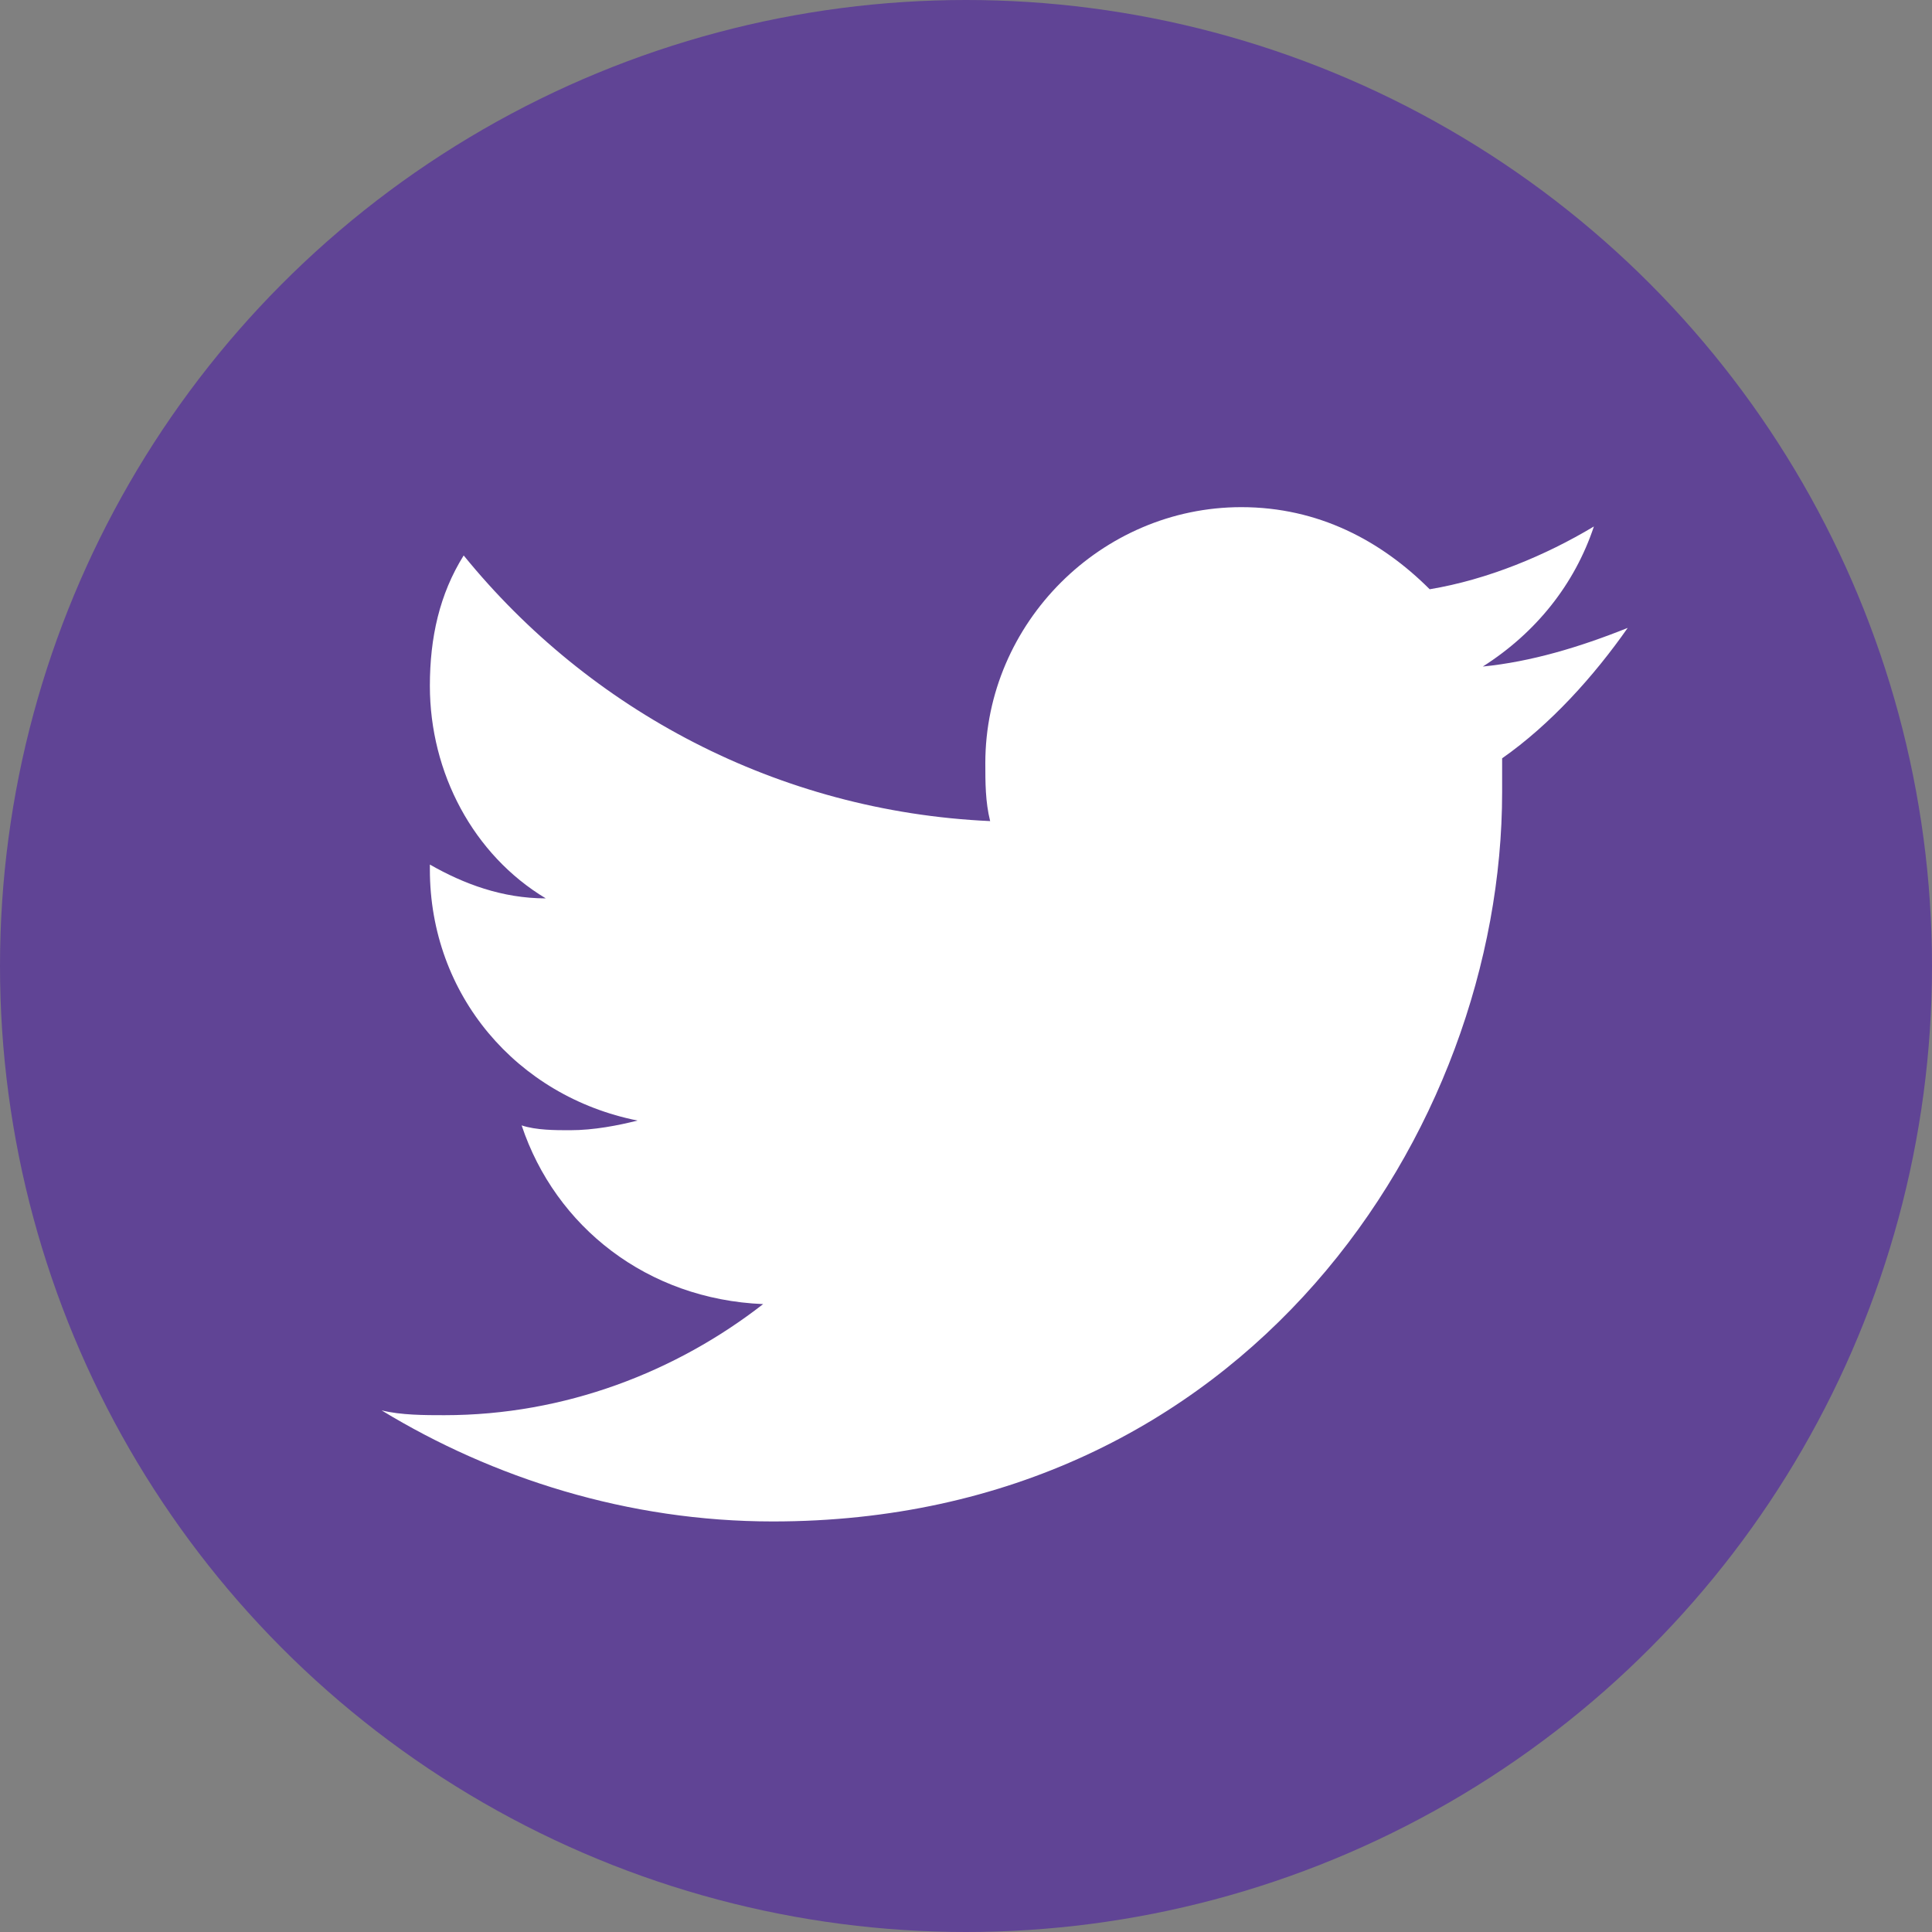
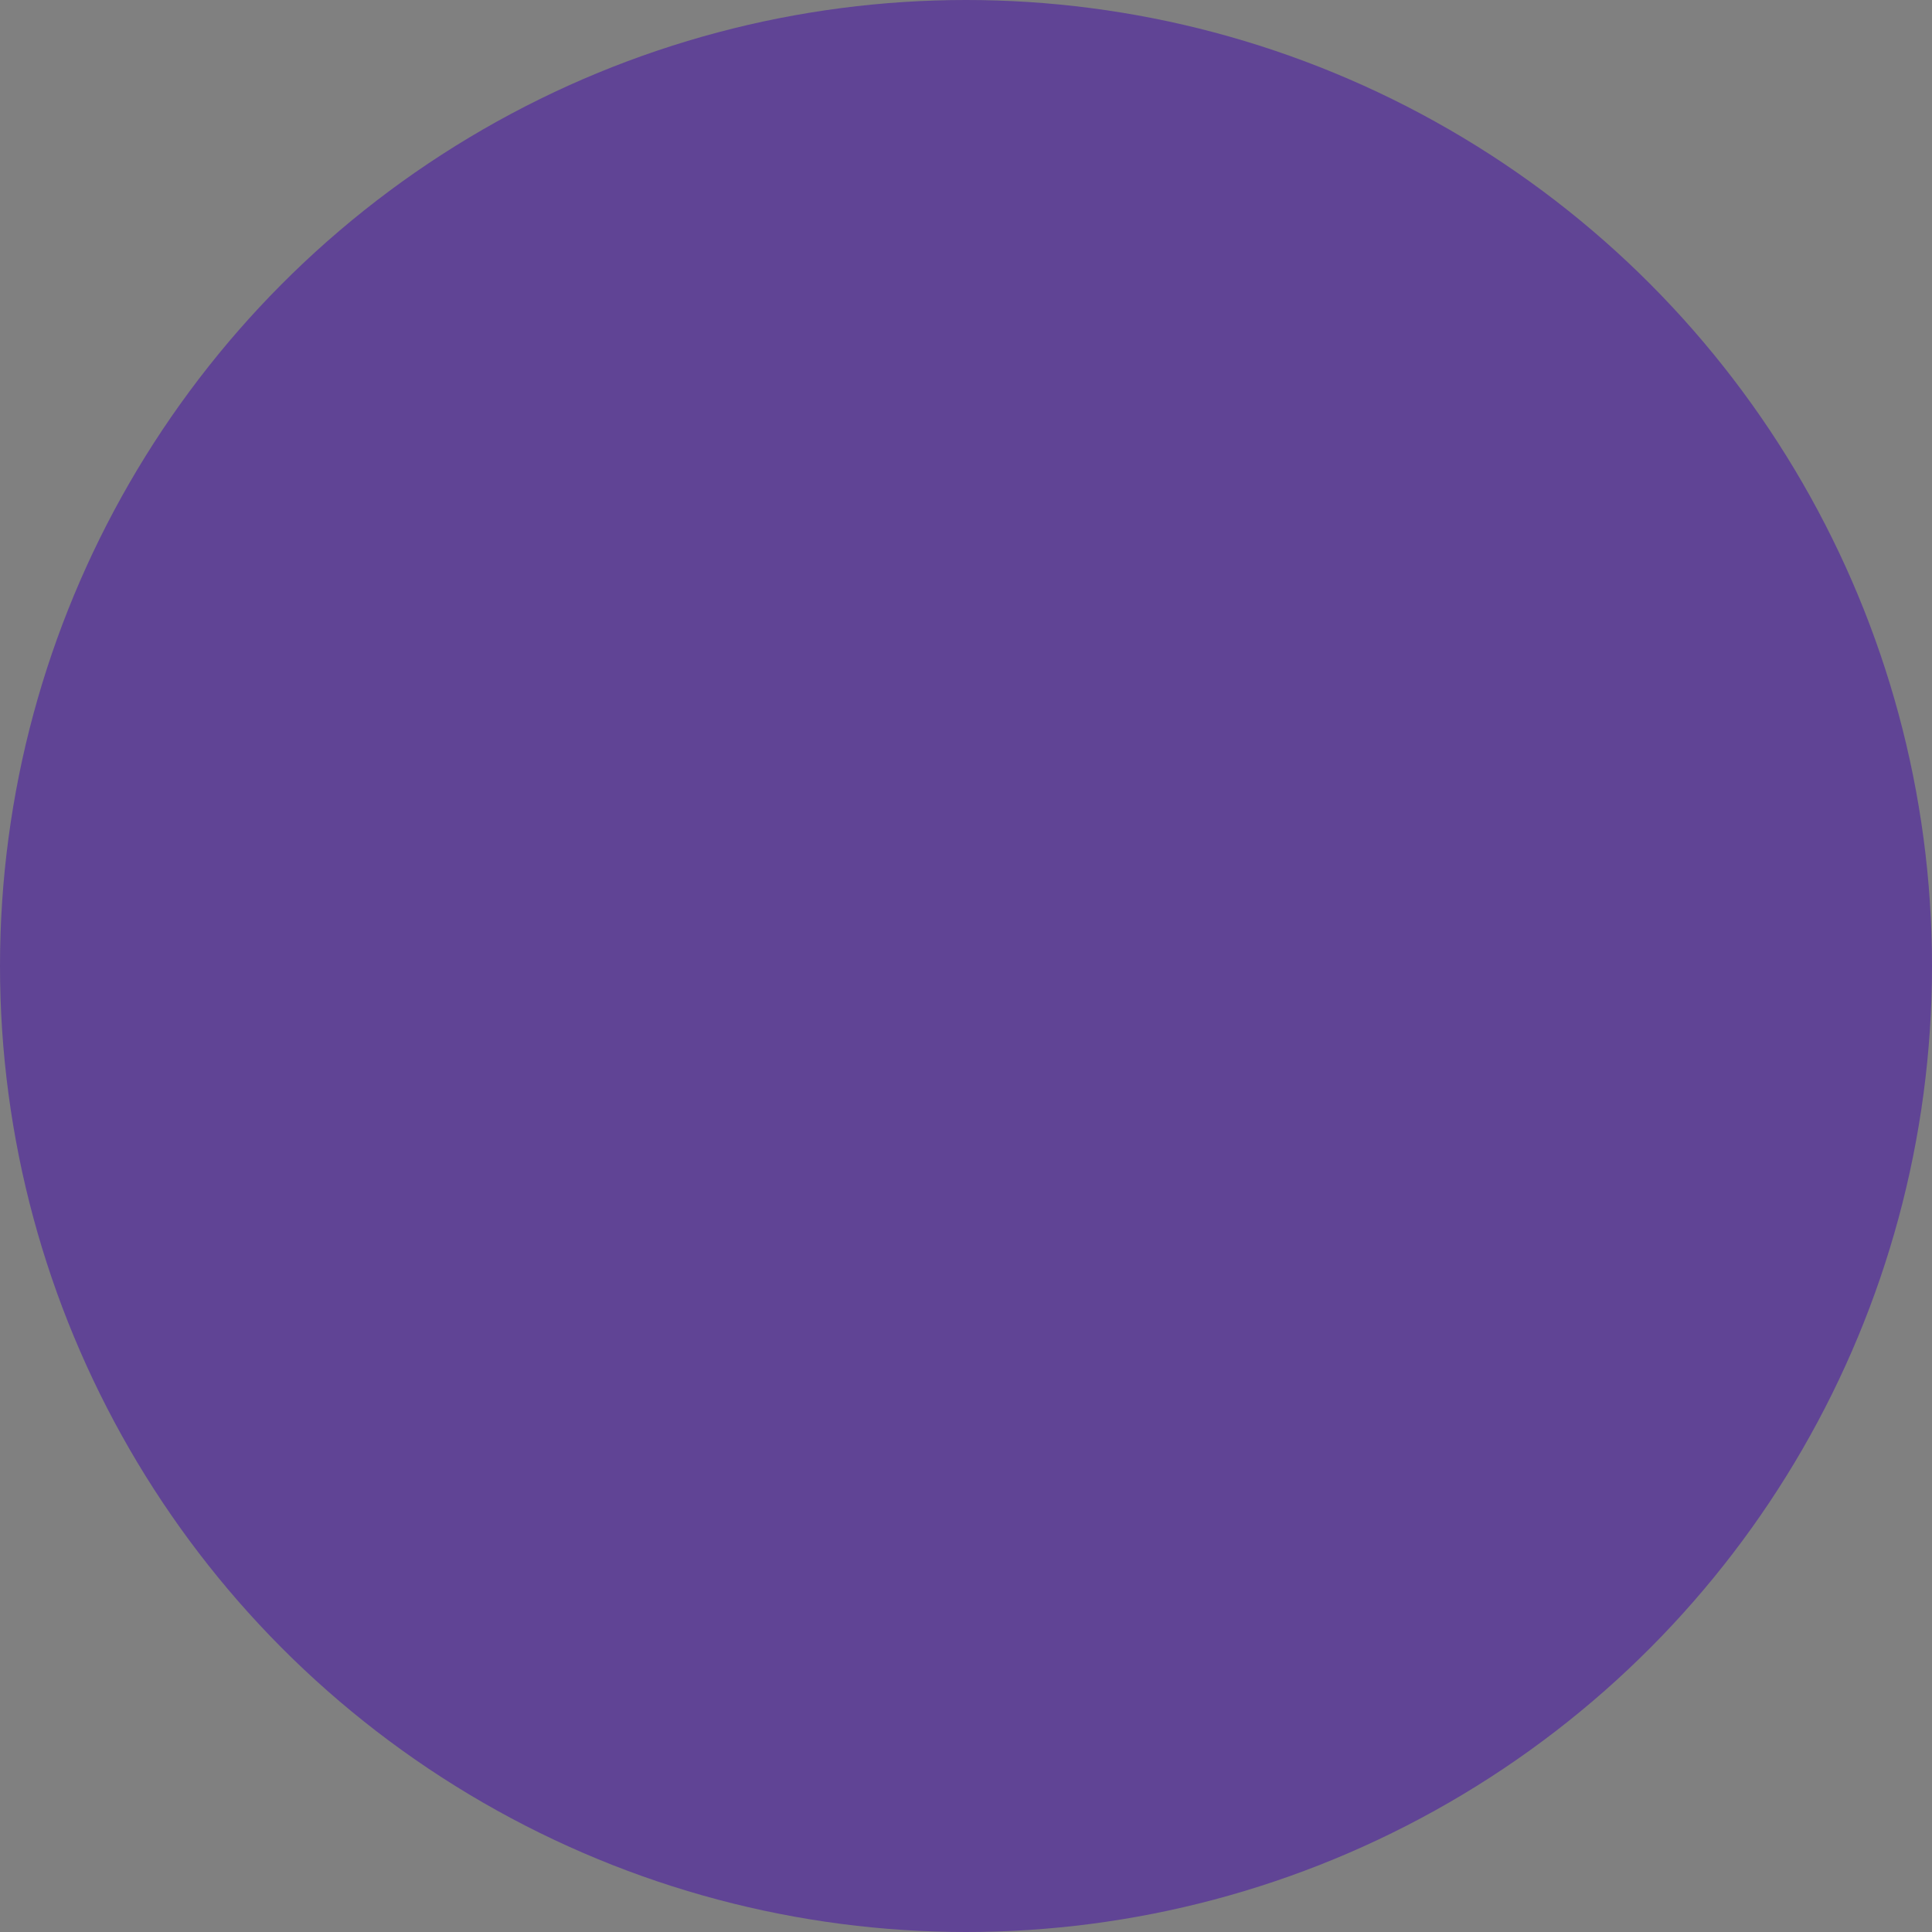
<svg xmlns="http://www.w3.org/2000/svg" version="1.1" id="Шар_1" x="0px" y="0px" viewBox="0 0 40 40" style="enable-background:new 0 0 40 40;" xml:space="preserve">
  <rect x="0" y="0" width="40" height="40" fill="#808080" stroke="none" />
  <style type="text/css">
	.st0{fill:#604495;}
	.st1{fill:#FFFFFF;}
	.st2{fill-rule:evenodd;clip-rule:evenodd;fill:#604495;}
</style>
-   <path class="st0" d="M102,20c0-11-9-20-20-20S62,9,62,20c0,10,7.3,18.3,16.9,19.8v-14h-5.1V20h5.1v-4.4c0-5,3-7.8,7.6-7.8  c2.2,0,4.5,0.4,4.5,0.4v4.9h-2.5c-2.5,0-3.3,1.5-3.3,3.1V20h5.5l-0.9,5.8h-4.7v14C94.7,38.3,102,30,102,20z" />
-   <path class="st1" d="M89.8,25.8l0.9-5.8h-5.5v-3.8c0-1.6,0.8-3.1,3.3-3.1h2.5V8.2c0,0-2.3-0.4-4.5-0.4c-4.6,0-7.6,2.8-7.6,7.8V20  h-5.1v5.8h5.1v14c1,0.2,2.1,0.2,3.1,0.2s2.1-0.1,3.1-0.2v-14H89.8z" />
+   <path class="st1" d="M89.8,25.8l0.9-5.8h-5.5v-3.8c0-1.6,0.8-3.1,3.3-3.1h2.5V8.2c0,0-2.3-0.4-4.5-0.4c-4.6,0-7.6,2.8-7.6,7.8V20  h-5.1v5.8h5.1v14c1,0.2,2.1,0.2,3.1,0.2s2.1-0.1,3.1-0.2v-14H89.8" />
  <g>
    <circle class="st2" cx="20" cy="20" r="20" />
    <g>
      <g>
-         <path class="st1" d="M16,31.5c9.8,0,15.1-8.1,15.1-15.1c0-0.2,0-0.5,0-0.7c1-0.7,1.9-1.7,2.6-2.7c-1,0.4-2,0.7-3,0.8     c1.1-0.7,1.9-1.7,2.3-2.9c-1,0.6-2.2,1.1-3.4,1.3c-1-1-2.3-1.7-3.9-1.7c-2.9,0-5.3,2.4-5.3,5.3c0,0.4,0,0.8,0.1,1.2     c-4.4-0.2-8.3-2.3-10.9-5.5c-0.5,0.8-0.7,1.7-0.7,2.7c0,1.8,0.9,3.5,2.4,4.4c-0.9,0-1.7-0.3-2.4-0.7c0,0,0,0,0,0.1     c0,2.6,1.8,4.7,4.3,5.2c-0.4,0.1-0.9,0.2-1.4,0.2c-0.3,0-0.7,0-1-0.1c0.7,2.1,2.6,3.6,5,3.7c-1.8,1.4-4.1,2.3-6.6,2.3     c-0.4,0-0.9,0-1.3-0.1C10.2,30.6,13,31.5,16,31.5" />
-       </g>
+         </g>
    </g>
  </g>
</svg>